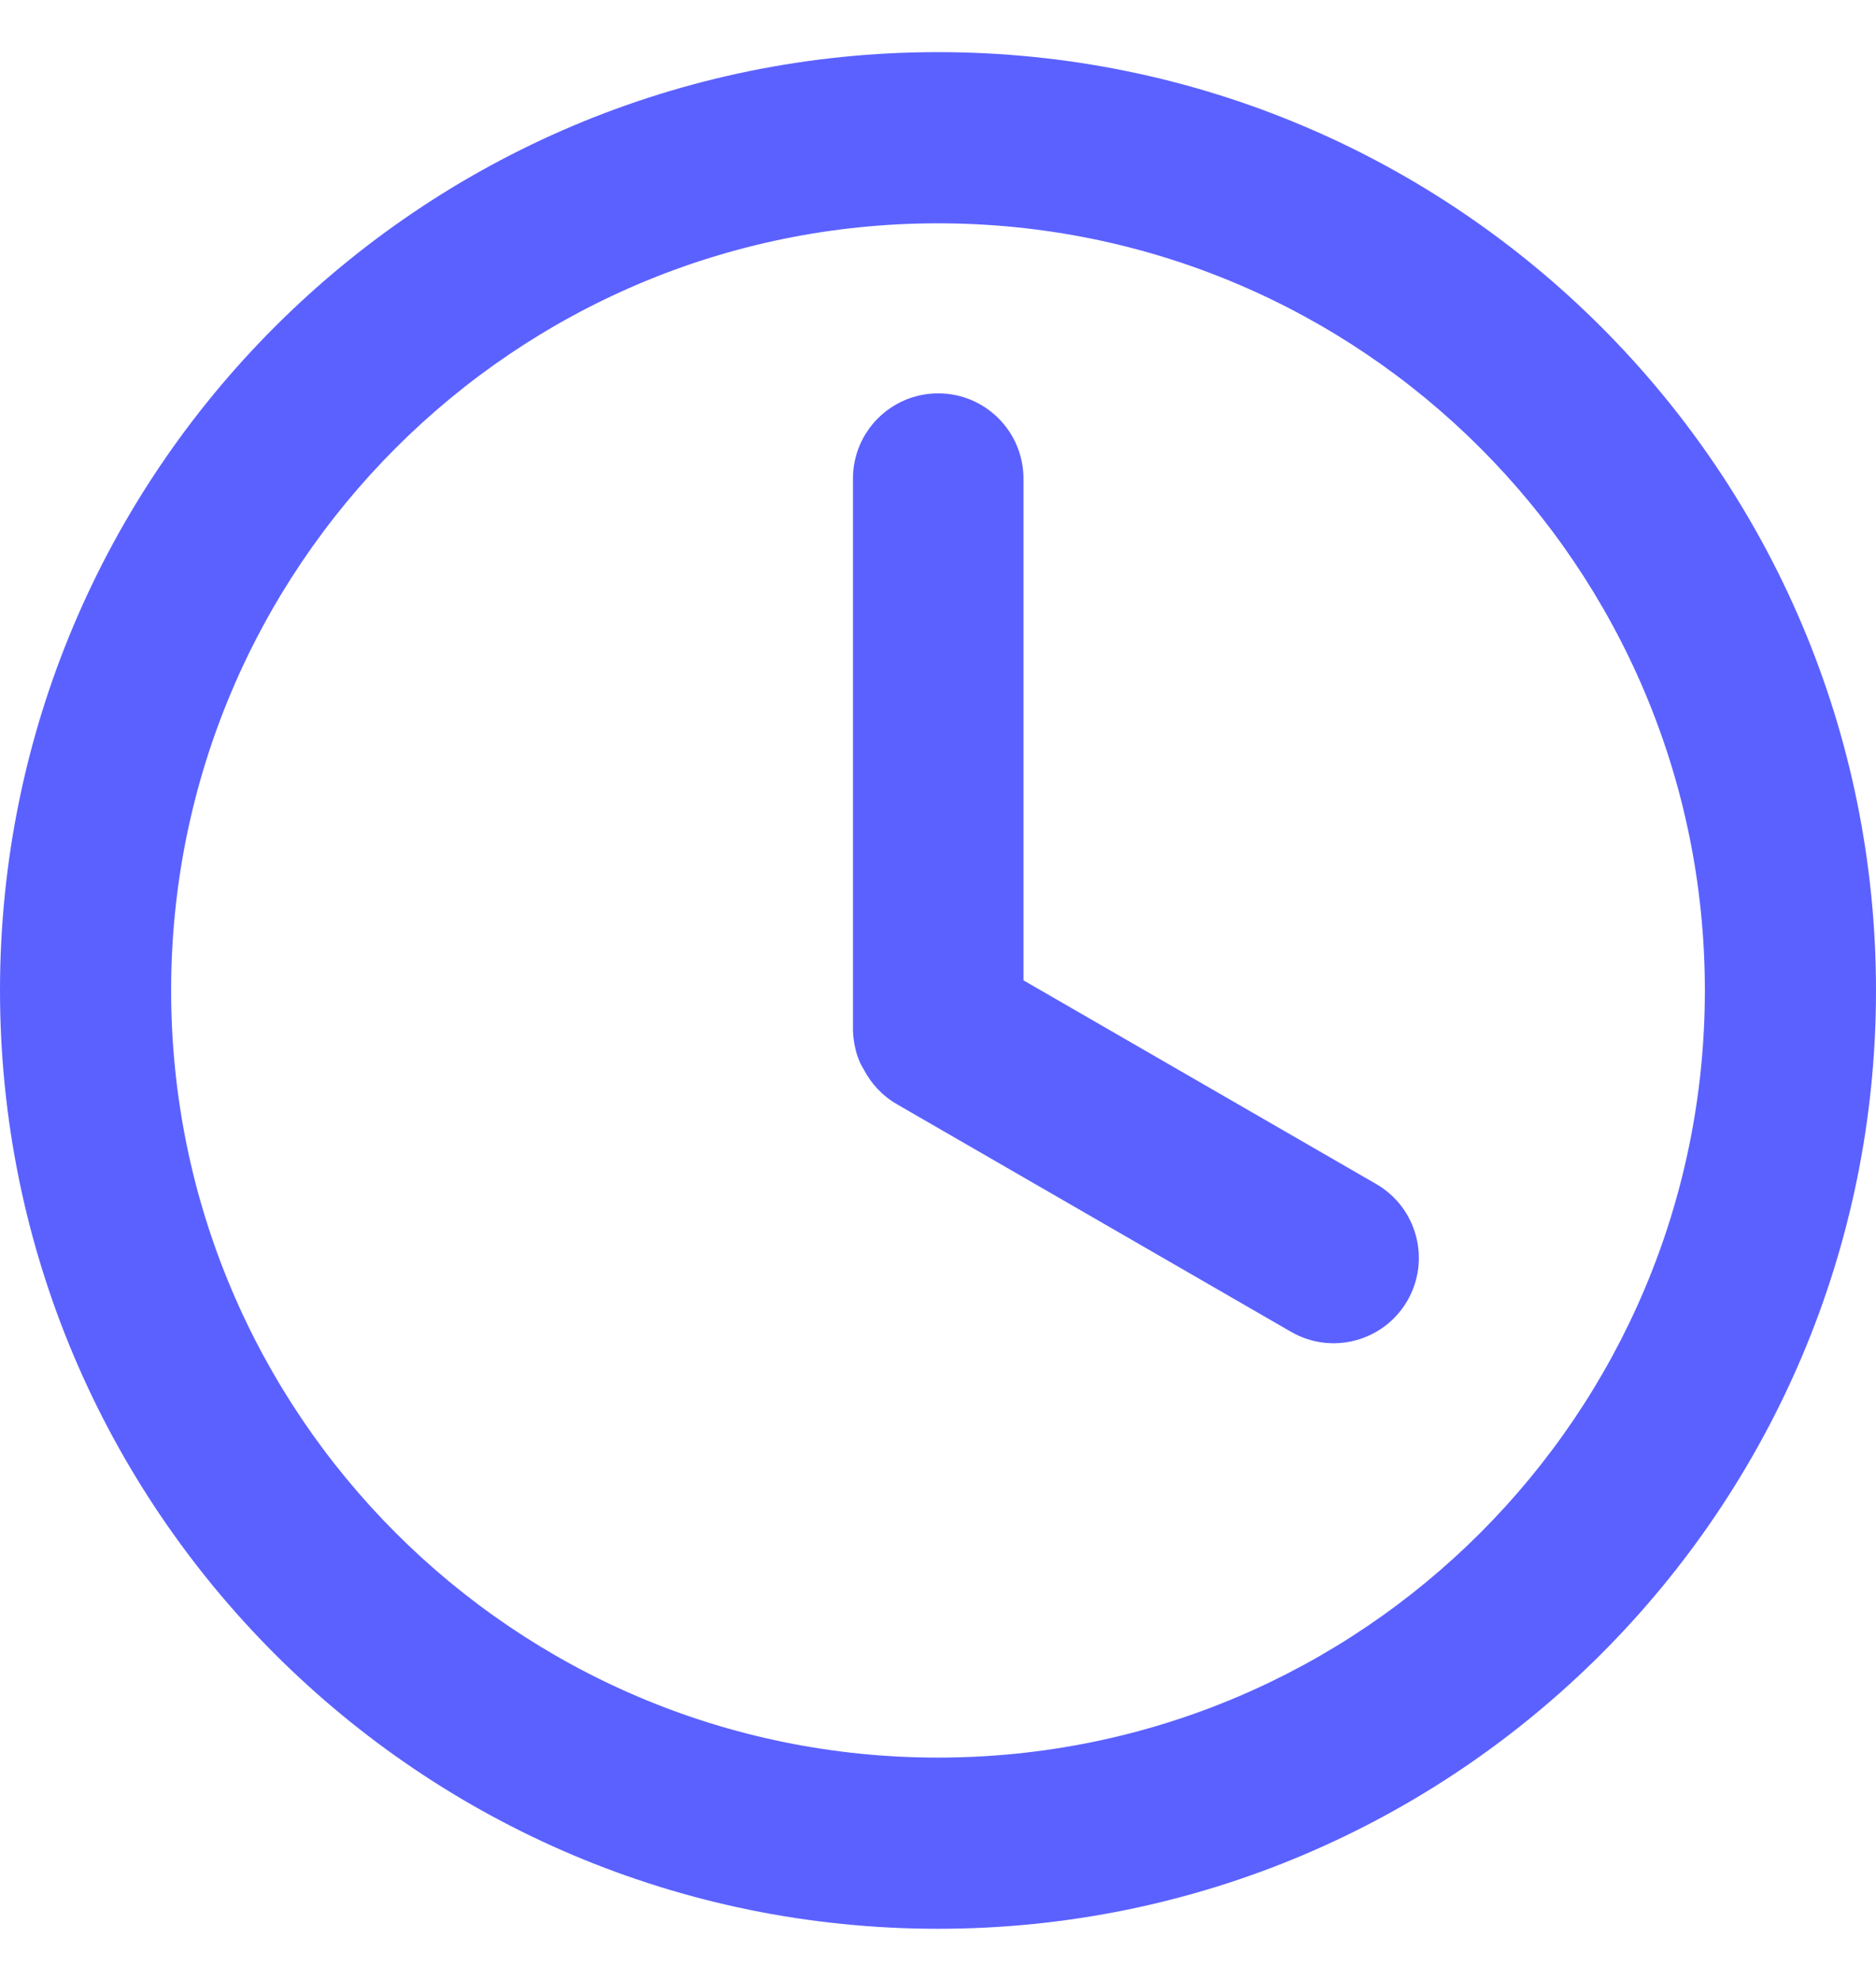
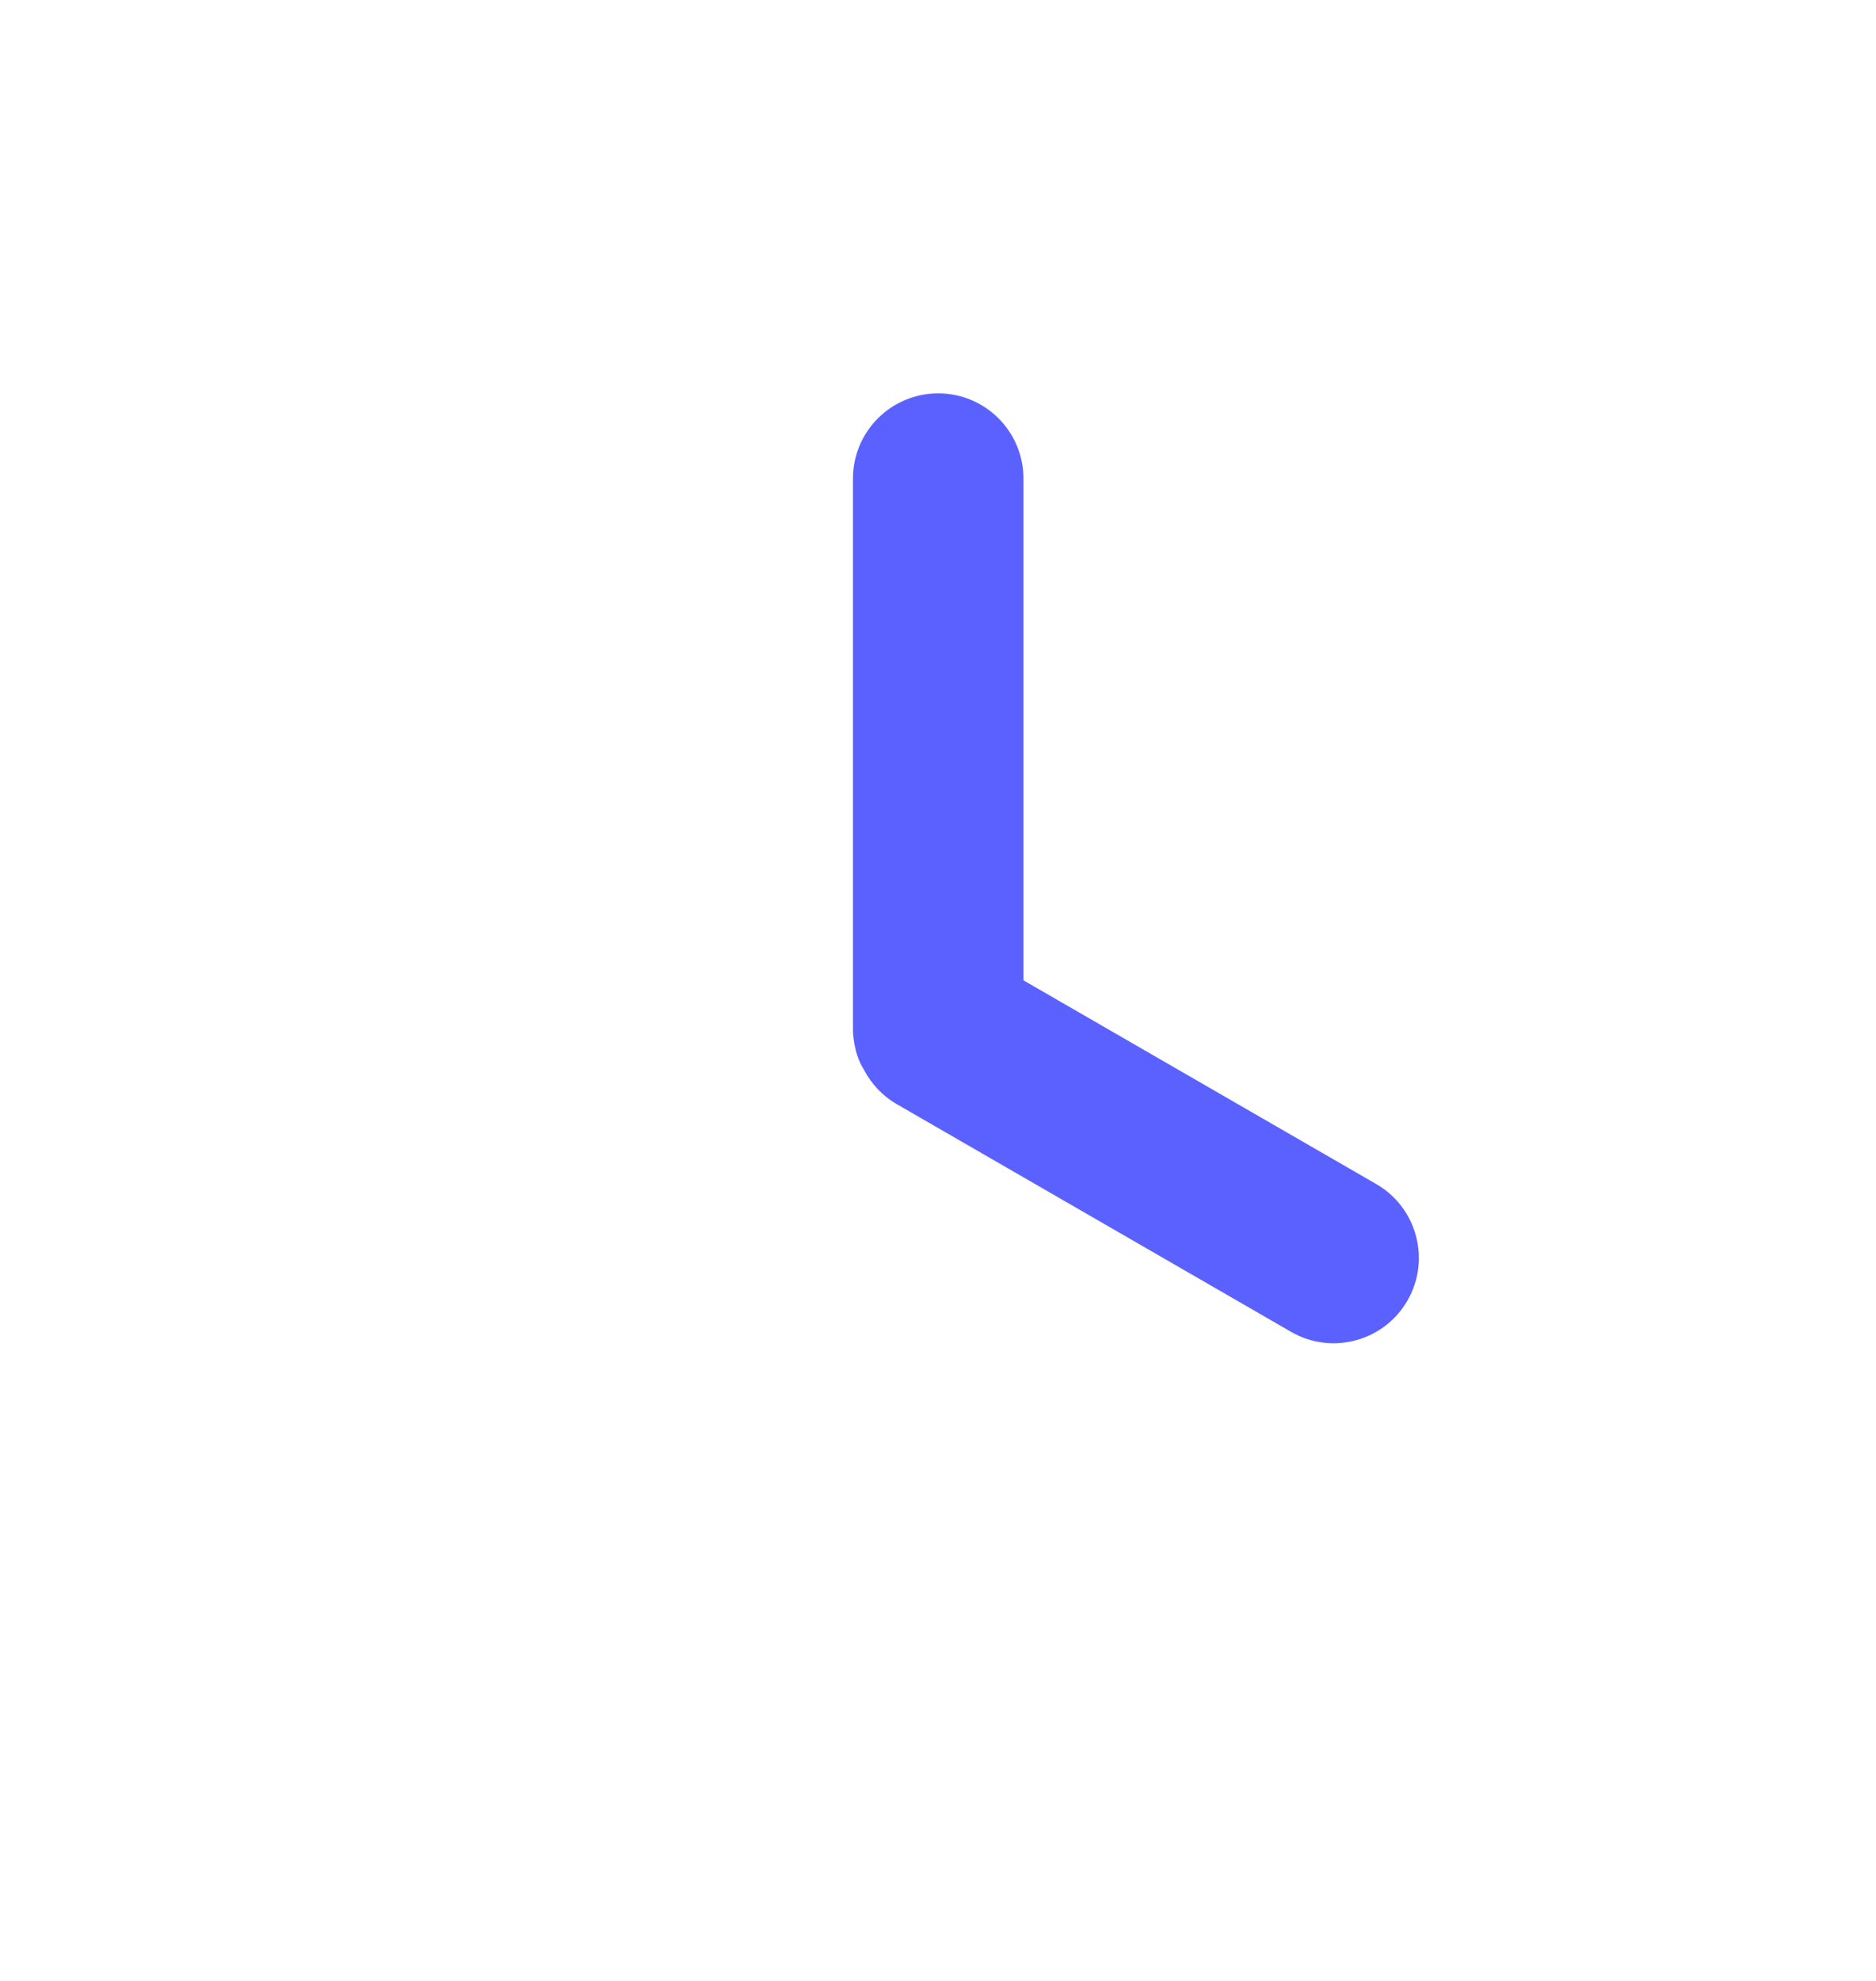
<svg xmlns="http://www.w3.org/2000/svg" width="18" height="19" viewBox="0 0 18 19" fill="none">
-   <path d="M18 9.5C18 14.47 13.97 18.5 9 18.5C4.029 18.5 0 14.47 0 9.5C0 4.529 4.029 0.5 9 0.5C13.97 0.5 18 4.529 18 9.5ZM1.642 9.5C1.642 13.564 4.936 16.858 9 16.858C13.064 16.858 16.358 13.564 16.358 9.5C16.358 5.436 13.064 2.142 9 2.142C4.936 2.142 1.642 5.436 1.642 9.5Z" fill="#5B61FF" />
  <path d="M9.002 3.773C8.55 3.773 8.184 4.139 8.184 4.591V9.882C8.184 9.882 8.184 10.095 8.287 10.256C8.357 10.392 8.465 10.51 8.607 10.592L12.387 12.774C12.778 13 13.278 12.866 13.504 12.475C13.73 12.083 13.596 11.583 13.205 11.357L9.82 9.403V4.591C9.82 4.139 9.454 3.773 9.002 3.773Z" fill="#5B61FF" />
</svg>